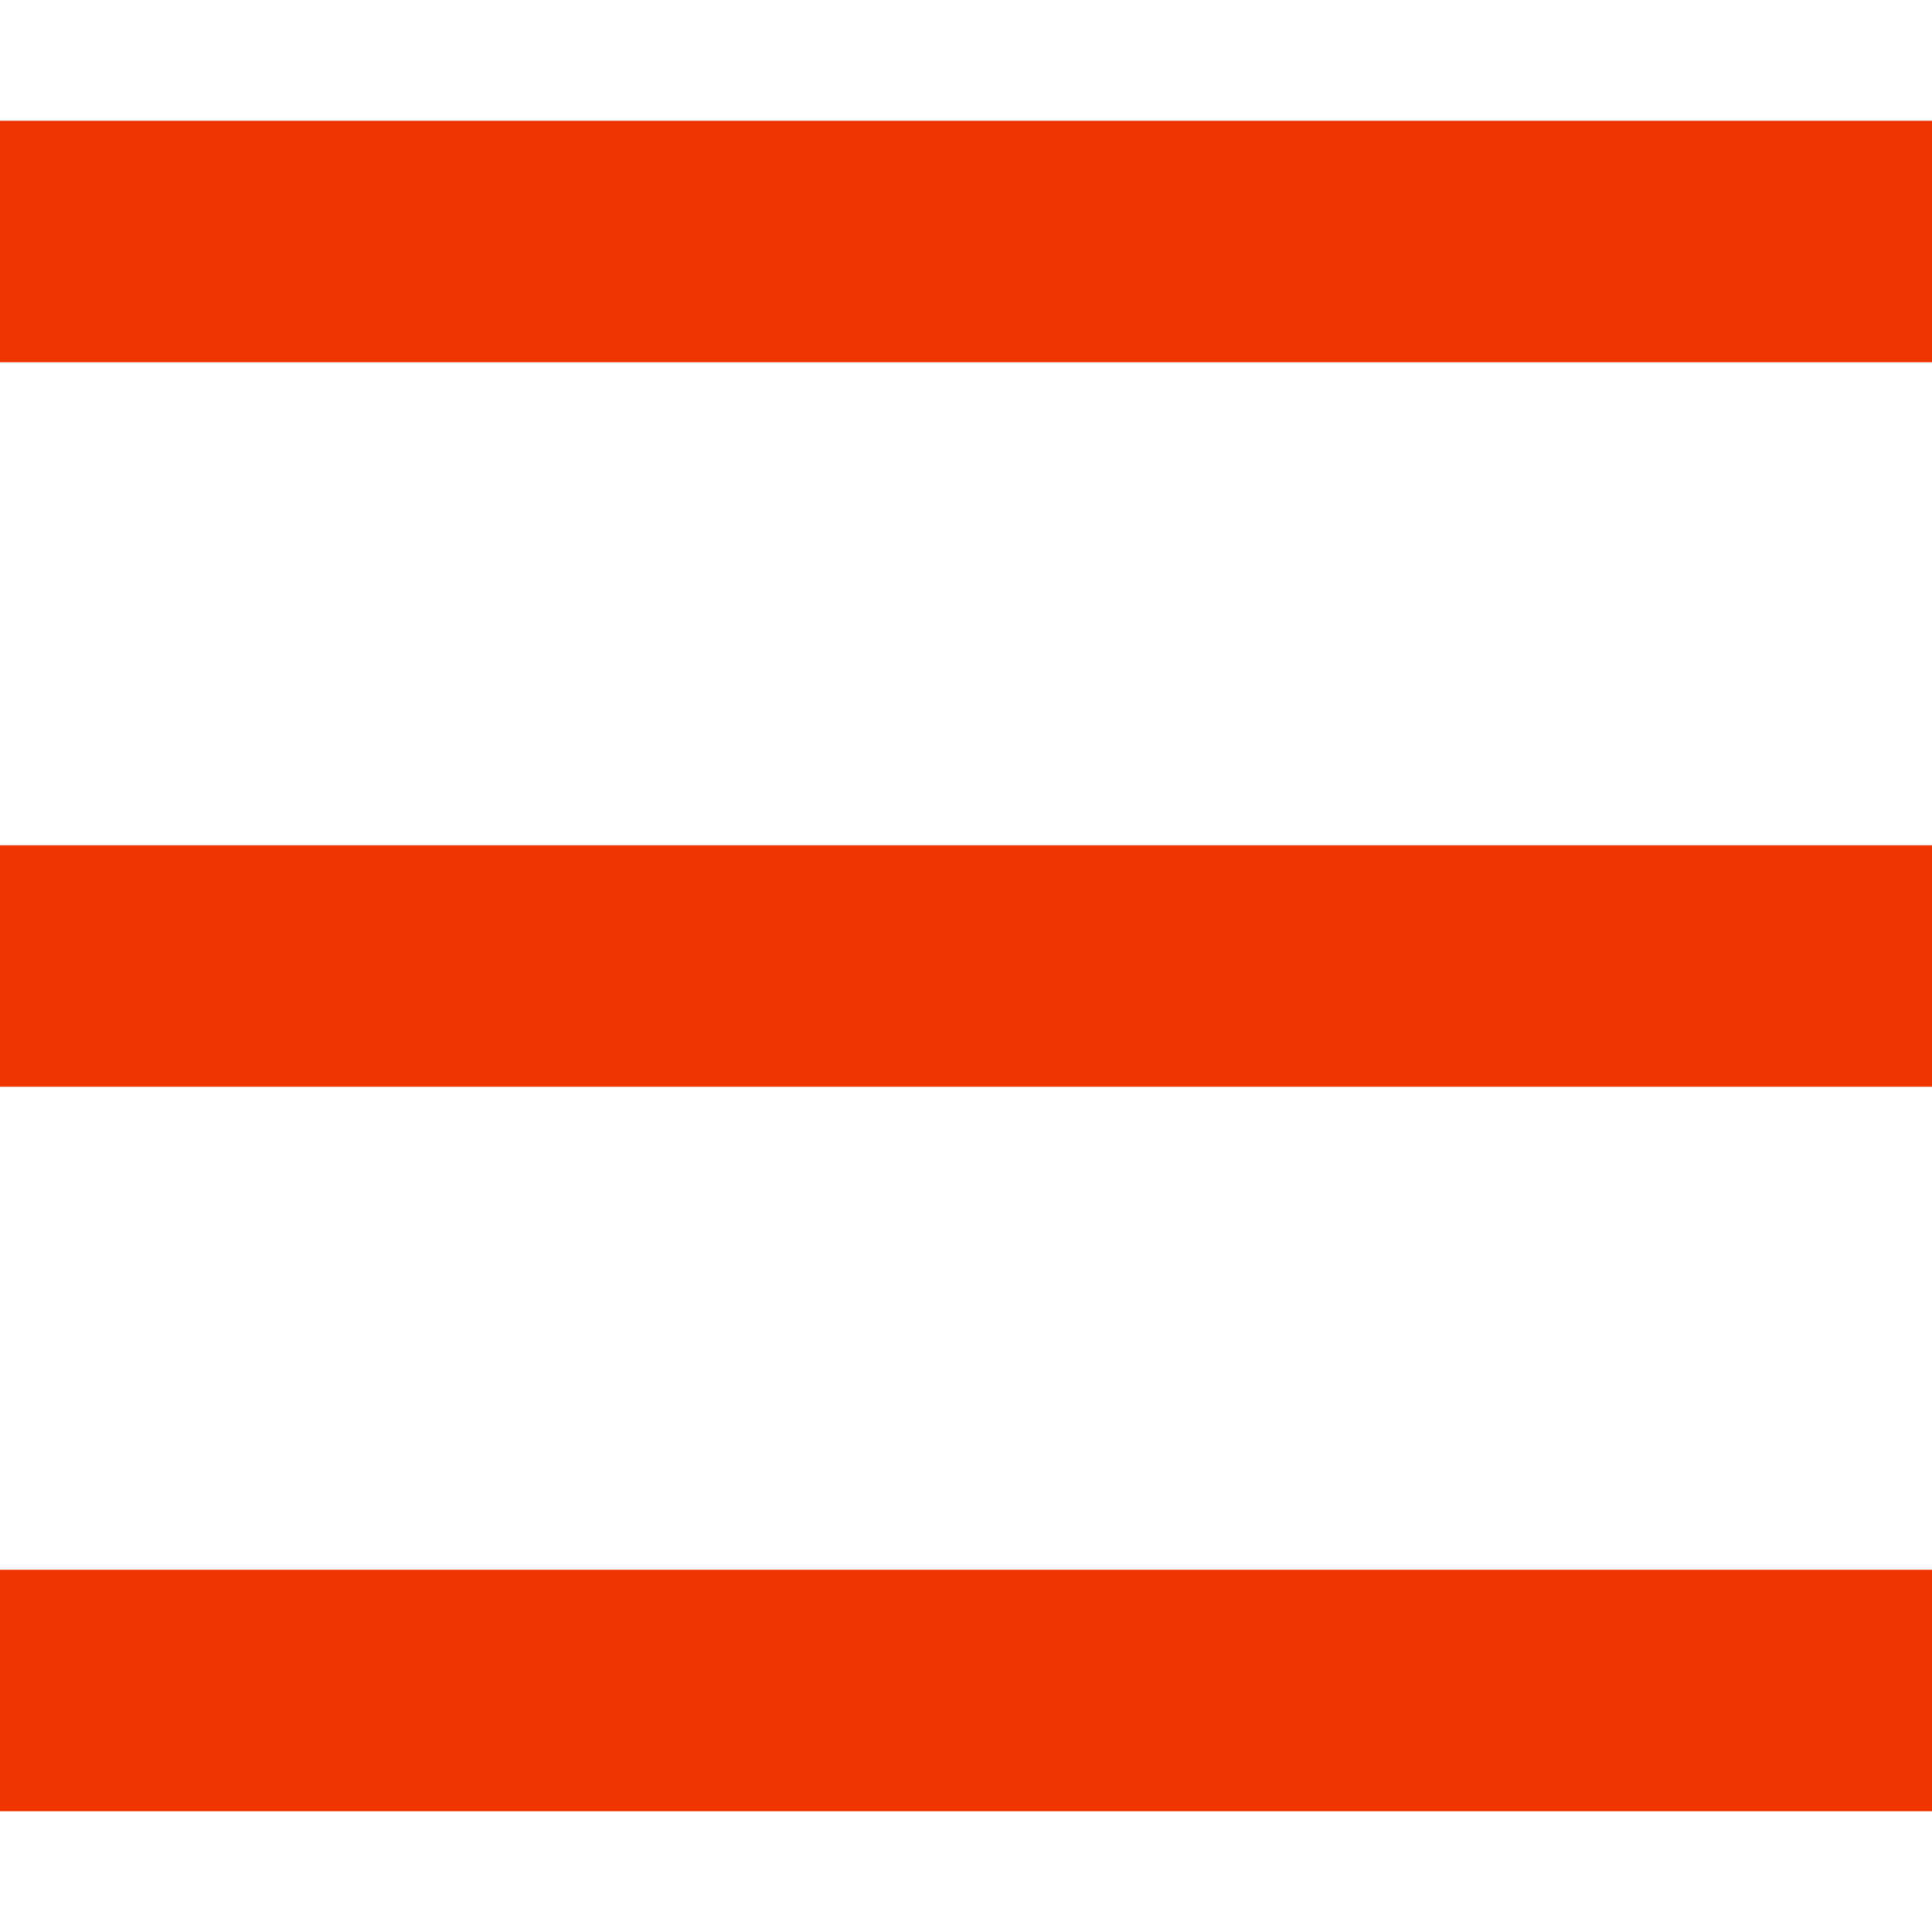
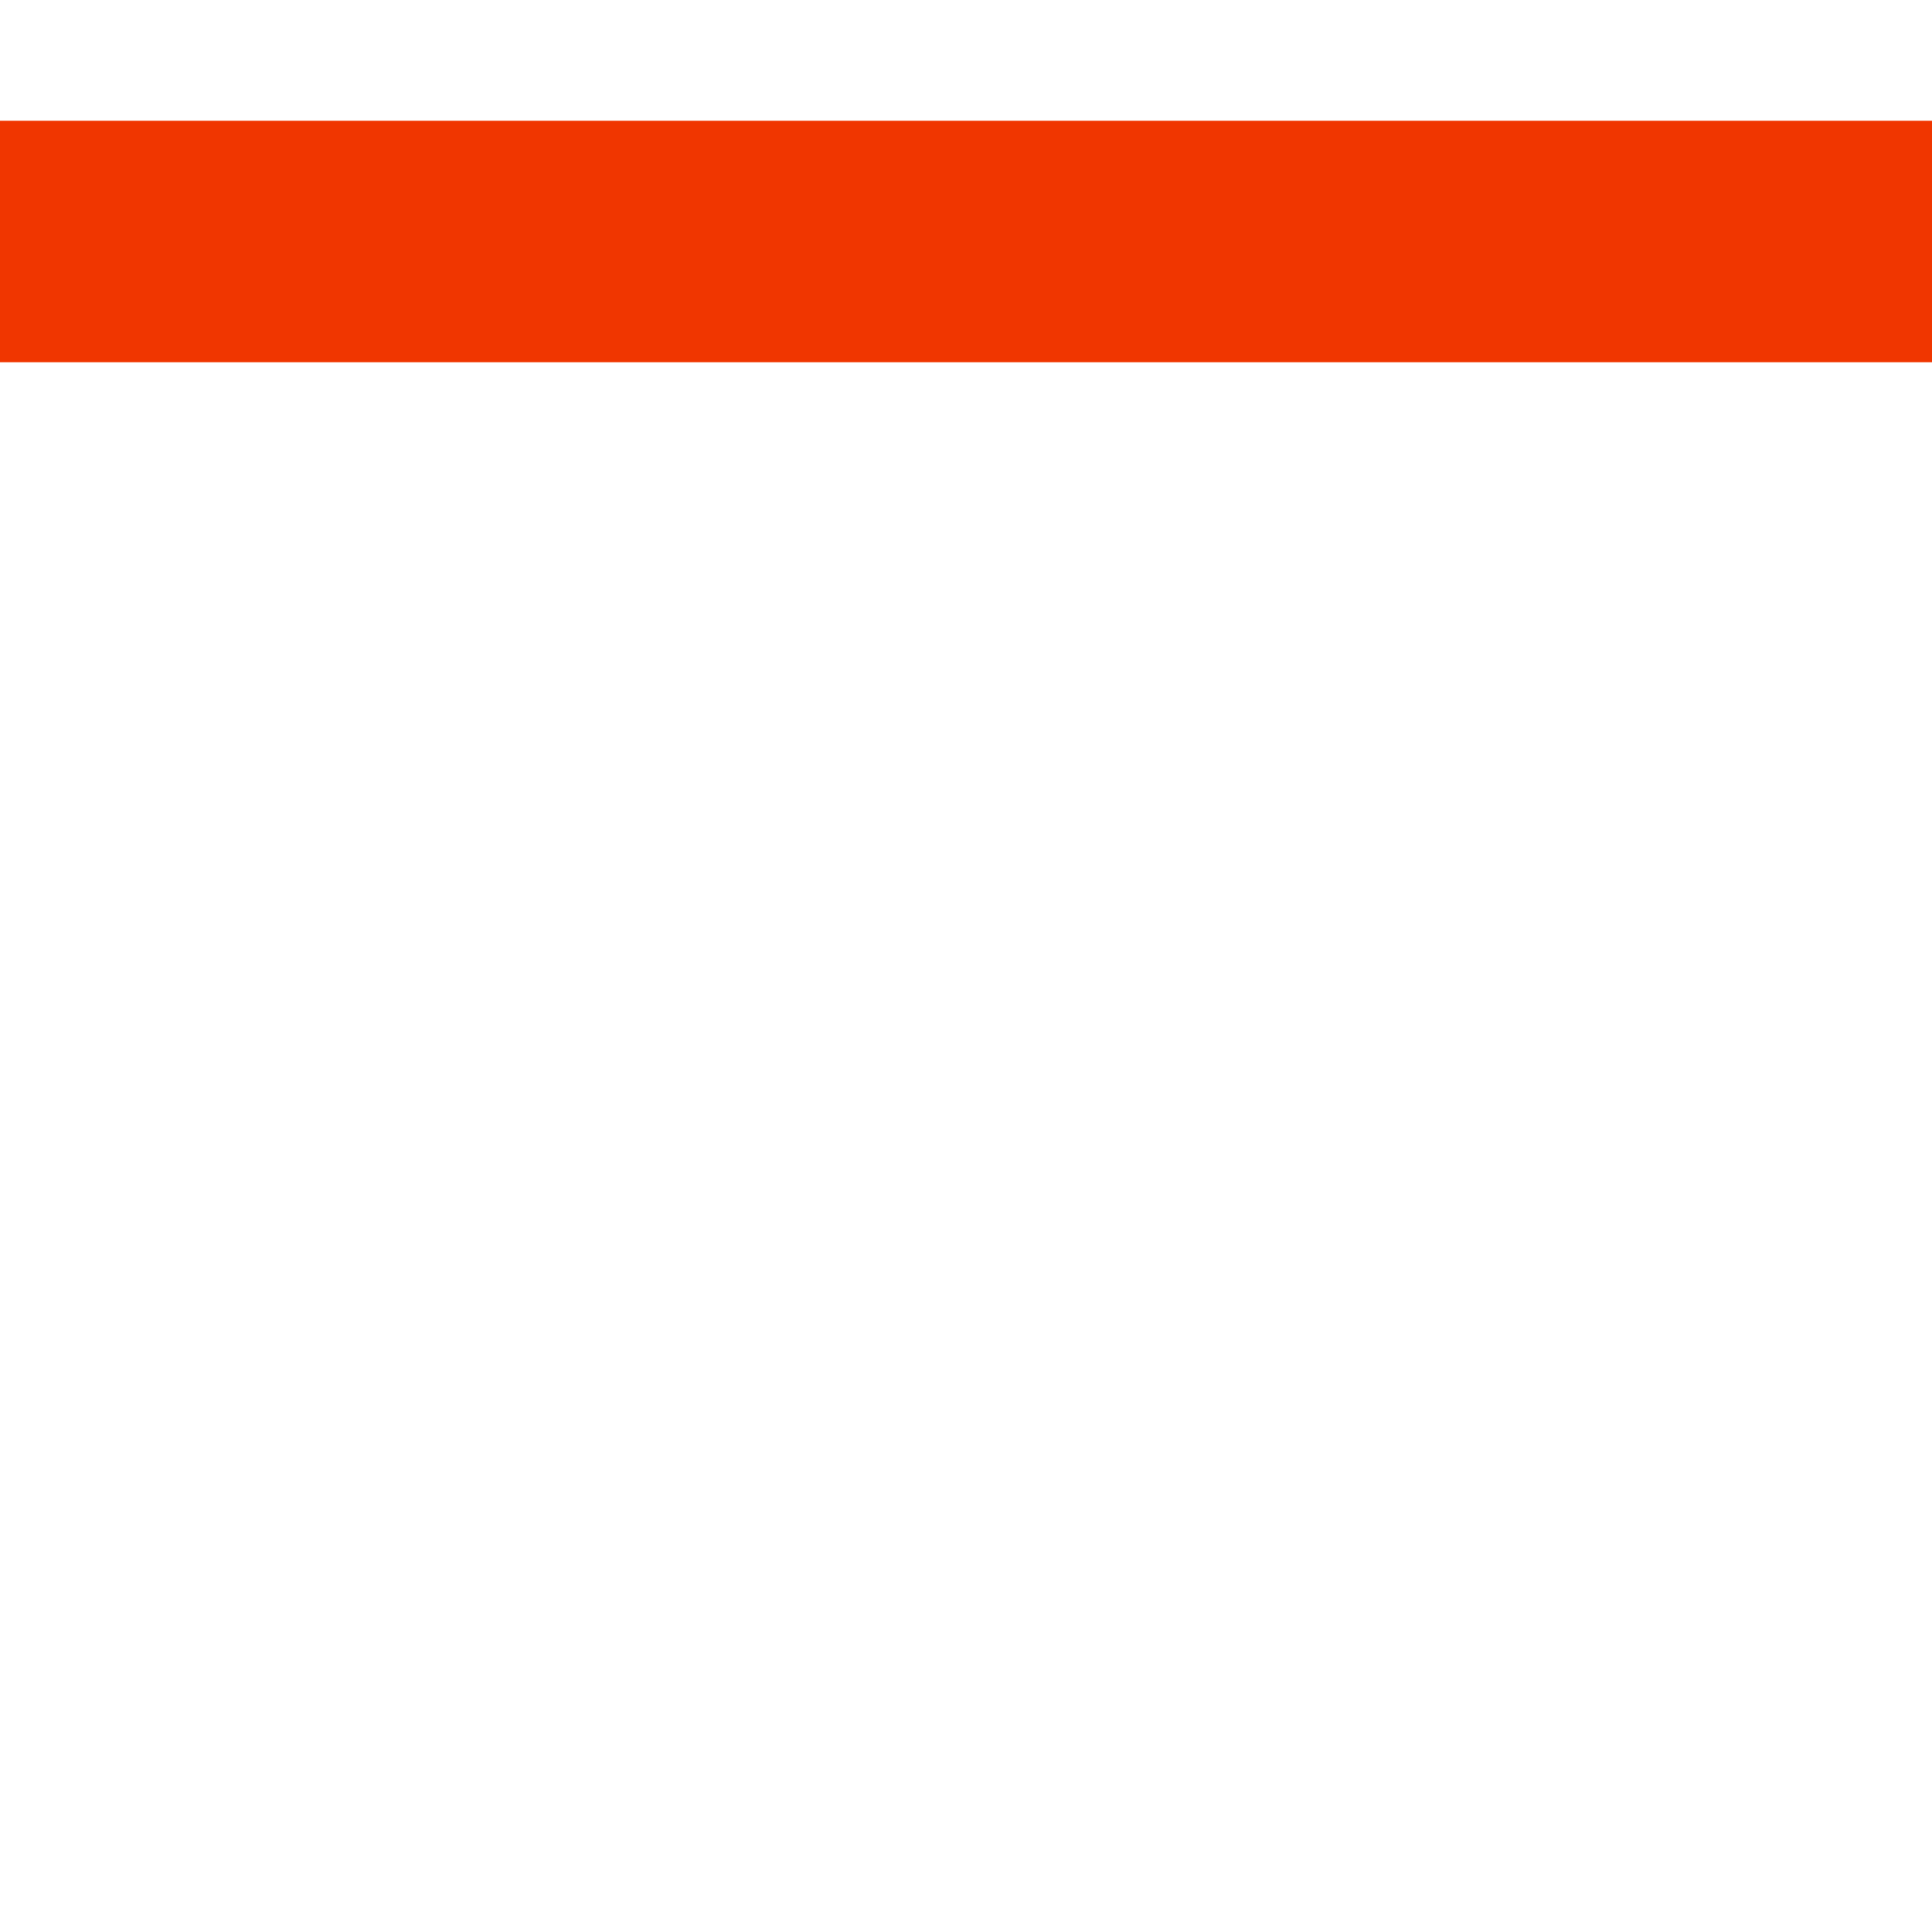
<svg xmlns="http://www.w3.org/2000/svg" version="1.1" id="Capa_1" x="0px" y="0px" viewBox="0 0 512 512" style="enable-background:new 0 0 512 512;" xml:space="preserve">
  <style type="text/css">
	.st0{fill:#F03600;}
</style>
  <g>
    <g>
-       <rect y="416" class="st0" width="512" height="64" />
-     </g>
+       </g>
  </g>
  <g>
    <g>
-       <rect y="224" class="st0" width="512" height="64" />
-     </g>
+       </g>
  </g>
  <g>
    <g>
      <rect y="32" class="st0" width="512" height="64" />
    </g>
  </g>
</svg>